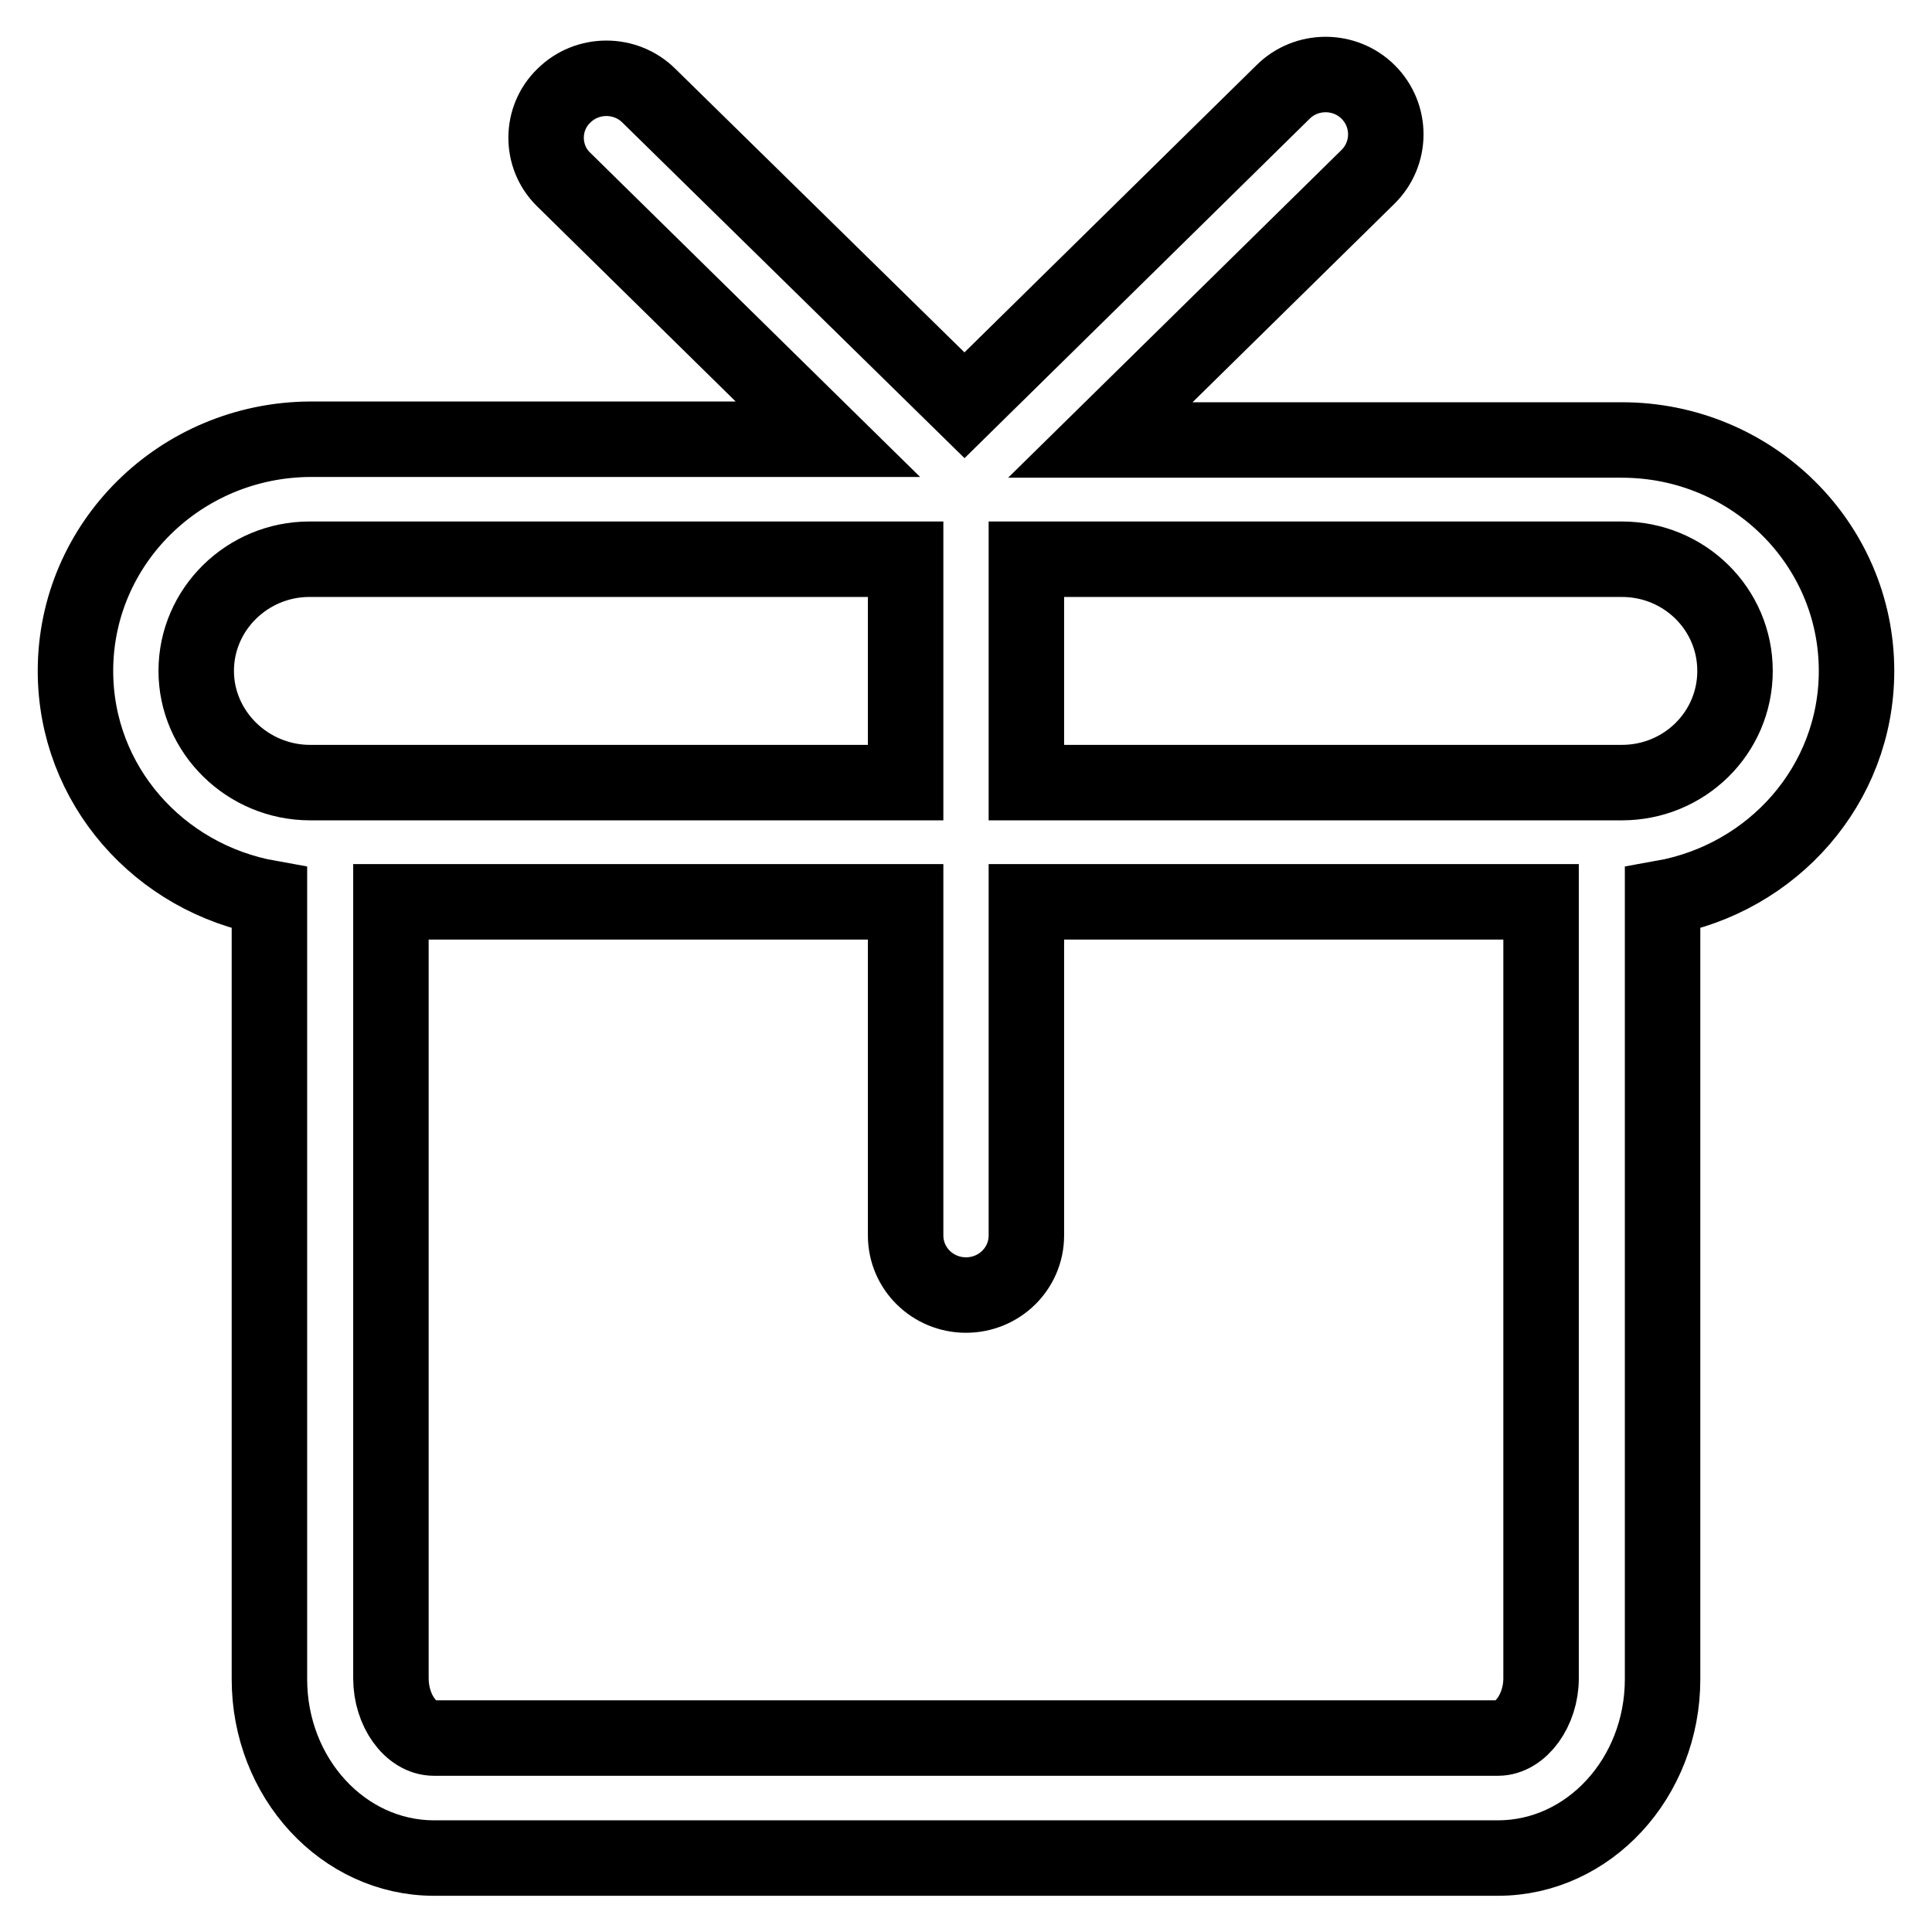
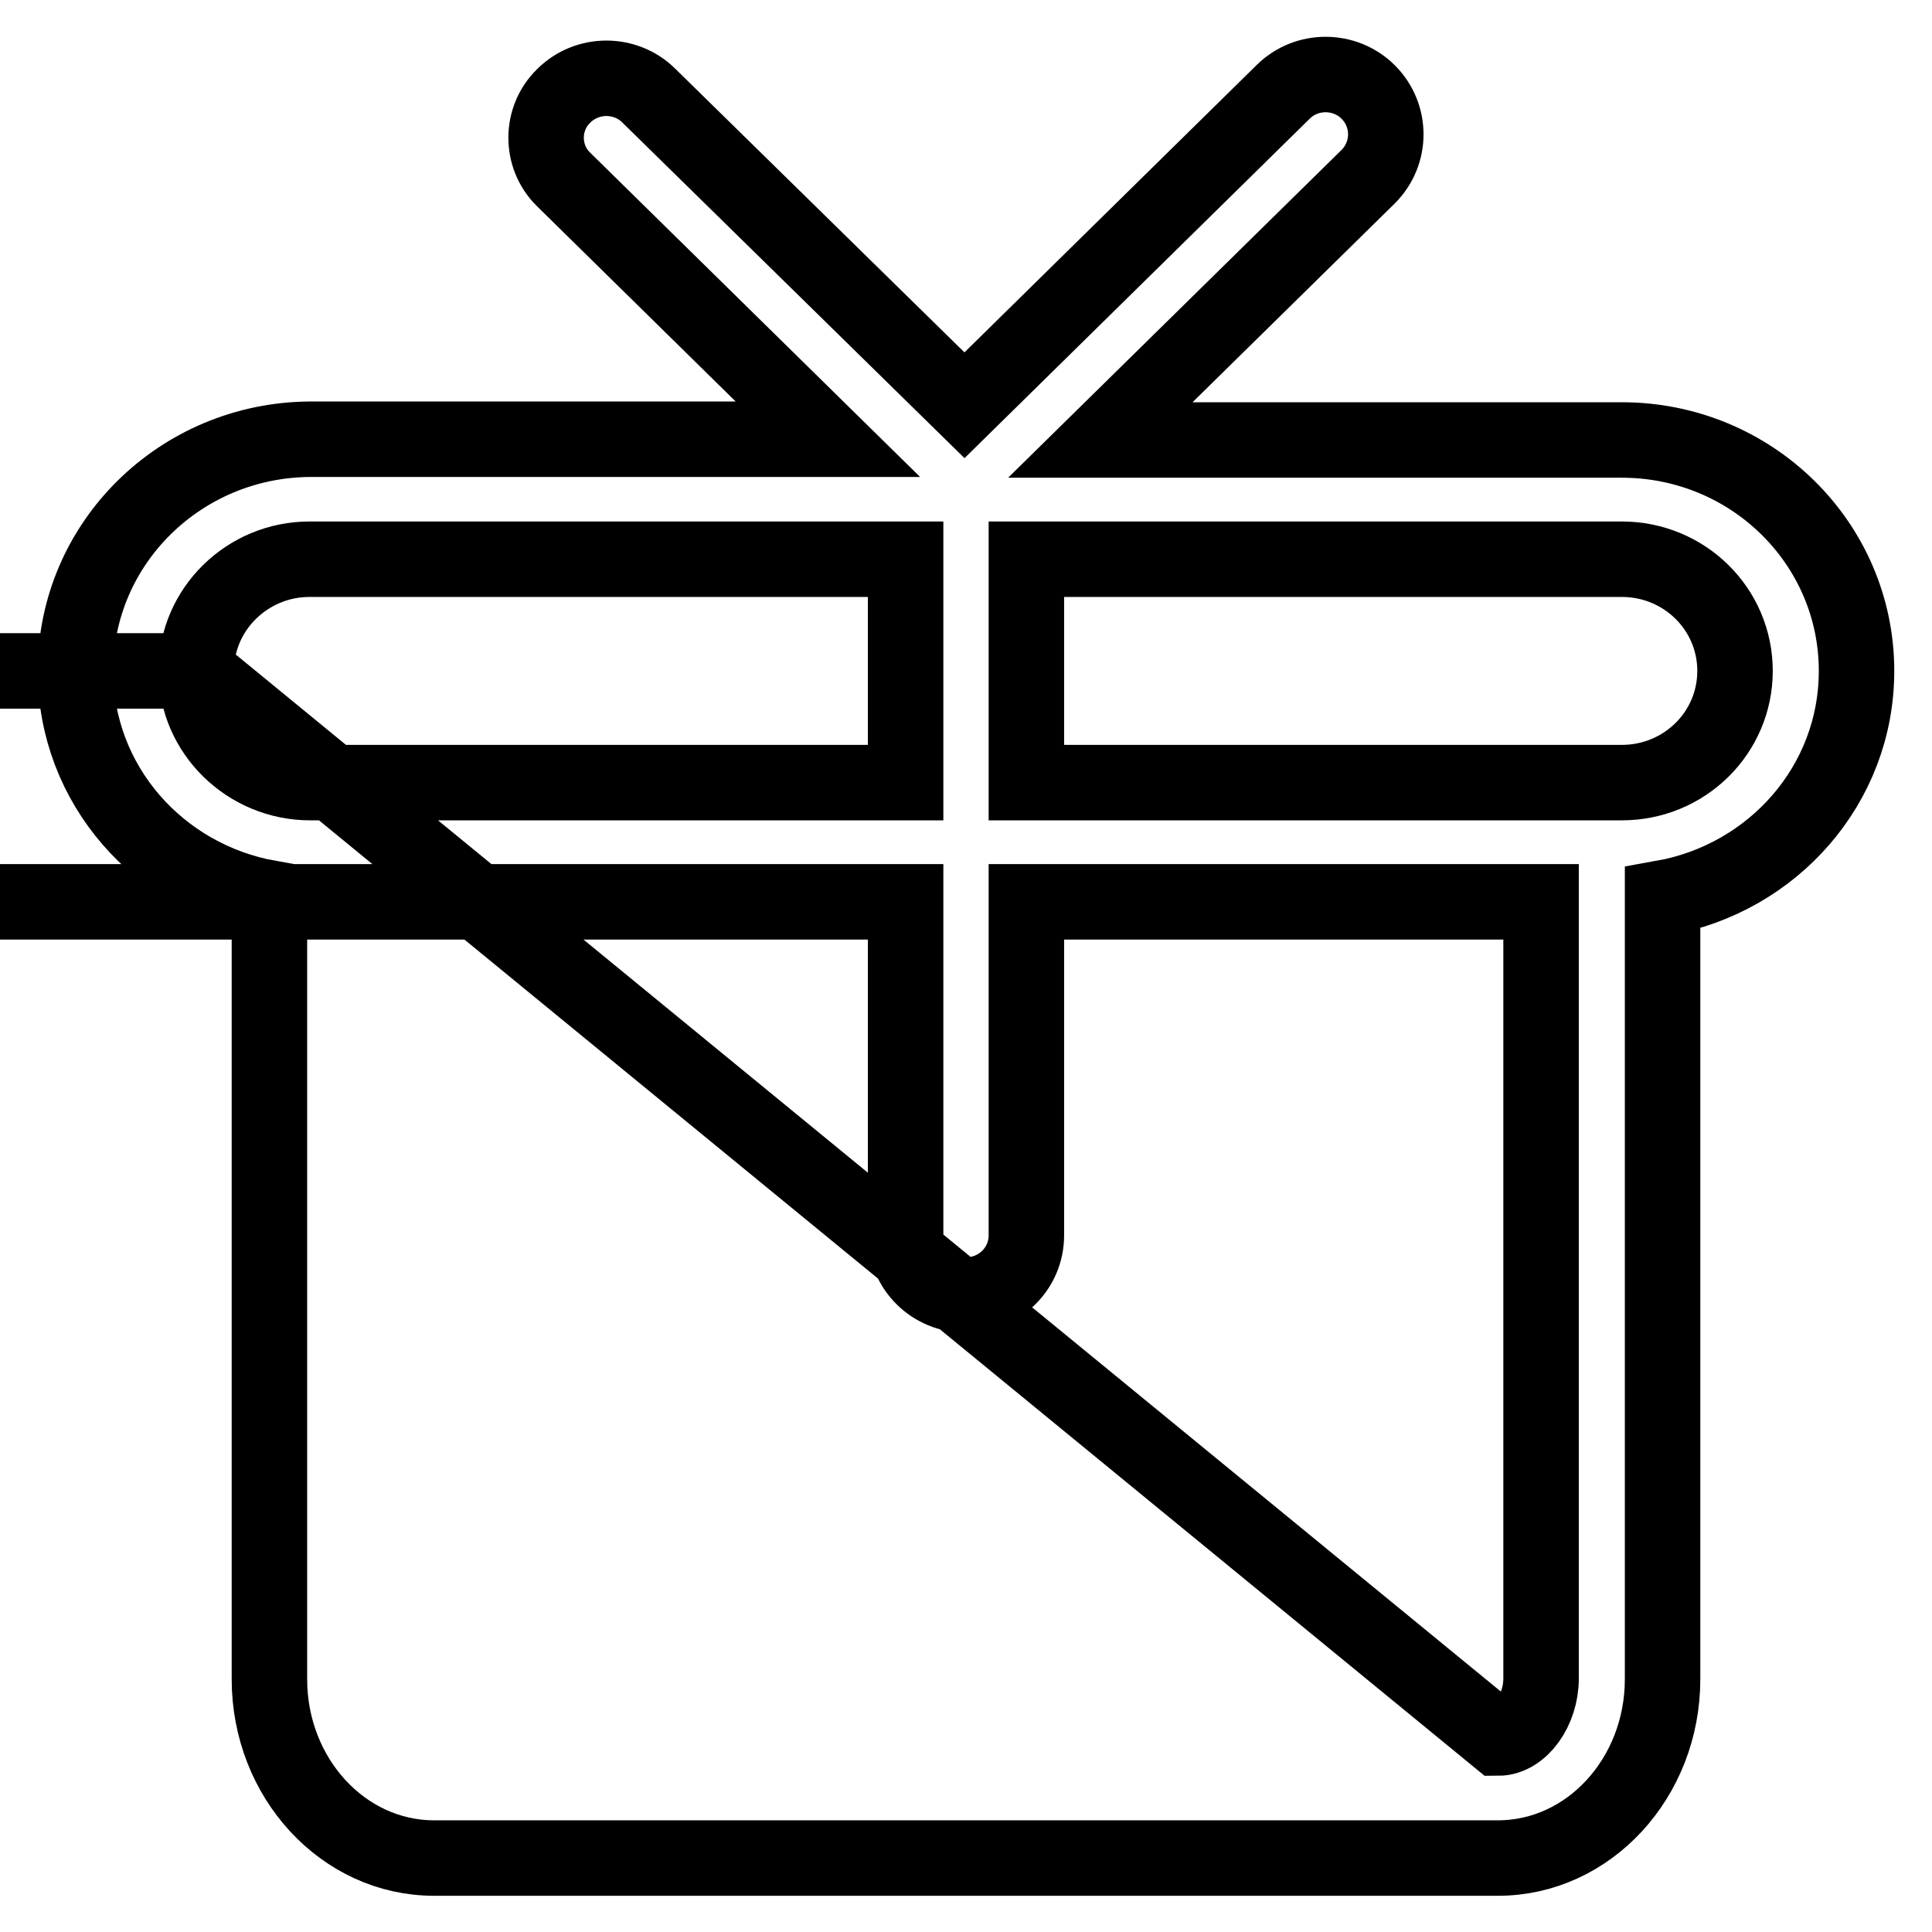
<svg xmlns="http://www.w3.org/2000/svg" version="1.1" x="0px" y="0px" viewBox="0 0 256 256" enable-background="new 0 0 256 256" xml:space="preserve">
  <g>
-     <path stroke-width="10" fill-opacity="0" stroke="#000000" d="M246,88.9c0-16.9-13.9-30.6-31.1-30.6h-69.1l35.5-34.9c3.1-3.1,3.1-8.1,0-11.2c-3.1-3.1-8.2-3.1-11.3,0 l-42.2,41.5L86,12.7c-3.1-3.1-8.2-3.1-11.3,0c-3.1,3-3.1,8-0.1,11c0,0,0.1,0.1,0.1,0.1l35,34.4H41.1C23.9,58.3,10,72,10,88.9 c0,15.1,11.1,27.5,25.7,30.1v103.5c0,13.1,9.8,23.7,21.8,23.7h141c12,0,21.8-10.6,21.8-23.7V119C234.9,116.4,246,104,246,88.9 L246,88.9z M26,88.9c0-8.2,6.8-14.8,15-14.8H120v29.6H41.1C32.8,103.7,26,97,26,88.9z M198.5,230.3h-141c-3.1,0-5.7-3.7-5.7-7.9 V119.5H120v44.2c0,4.4,3.6,7.9,8,7.9c4.4,0,8-3.5,8-7.9v-44.2h68.2v102.9C204.2,226.6,201.5,230.3,198.5,230.3z M214.9,103.7H136 V74.1h78.9c8.3,0,15,6.6,15,14.8S223.2,103.7,214.9,103.7L214.9,103.7z" />
+     <path stroke-width="10" fill-opacity="0" stroke="#000000" d="M246,88.9c0-16.9-13.9-30.6-31.1-30.6h-69.1l35.5-34.9c3.1-3.1,3.1-8.1,0-11.2c-3.1-3.1-8.2-3.1-11.3,0 l-42.2,41.5L86,12.7c-3.1-3.1-8.2-3.1-11.3,0c-3.1,3-3.1,8-0.1,11c0,0,0.1,0.1,0.1,0.1l35,34.4H41.1C23.9,58.3,10,72,10,88.9 c0,15.1,11.1,27.5,25.7,30.1v103.5c0,13.1,9.8,23.7,21.8,23.7h141c12,0,21.8-10.6,21.8-23.7V119C234.9,116.4,246,104,246,88.9 L246,88.9z M26,88.9c0-8.2,6.8-14.8,15-14.8H120v29.6H41.1C32.8,103.7,26,97,26,88.9z h-141c-3.1,0-5.7-3.7-5.7-7.9 V119.5H120v44.2c0,4.4,3.6,7.9,8,7.9c4.4,0,8-3.5,8-7.9v-44.2h68.2v102.9C204.2,226.6,201.5,230.3,198.5,230.3z M214.9,103.7H136 V74.1h78.9c8.3,0,15,6.6,15,14.8S223.2,103.7,214.9,103.7L214.9,103.7z" />
  </g>
</svg>